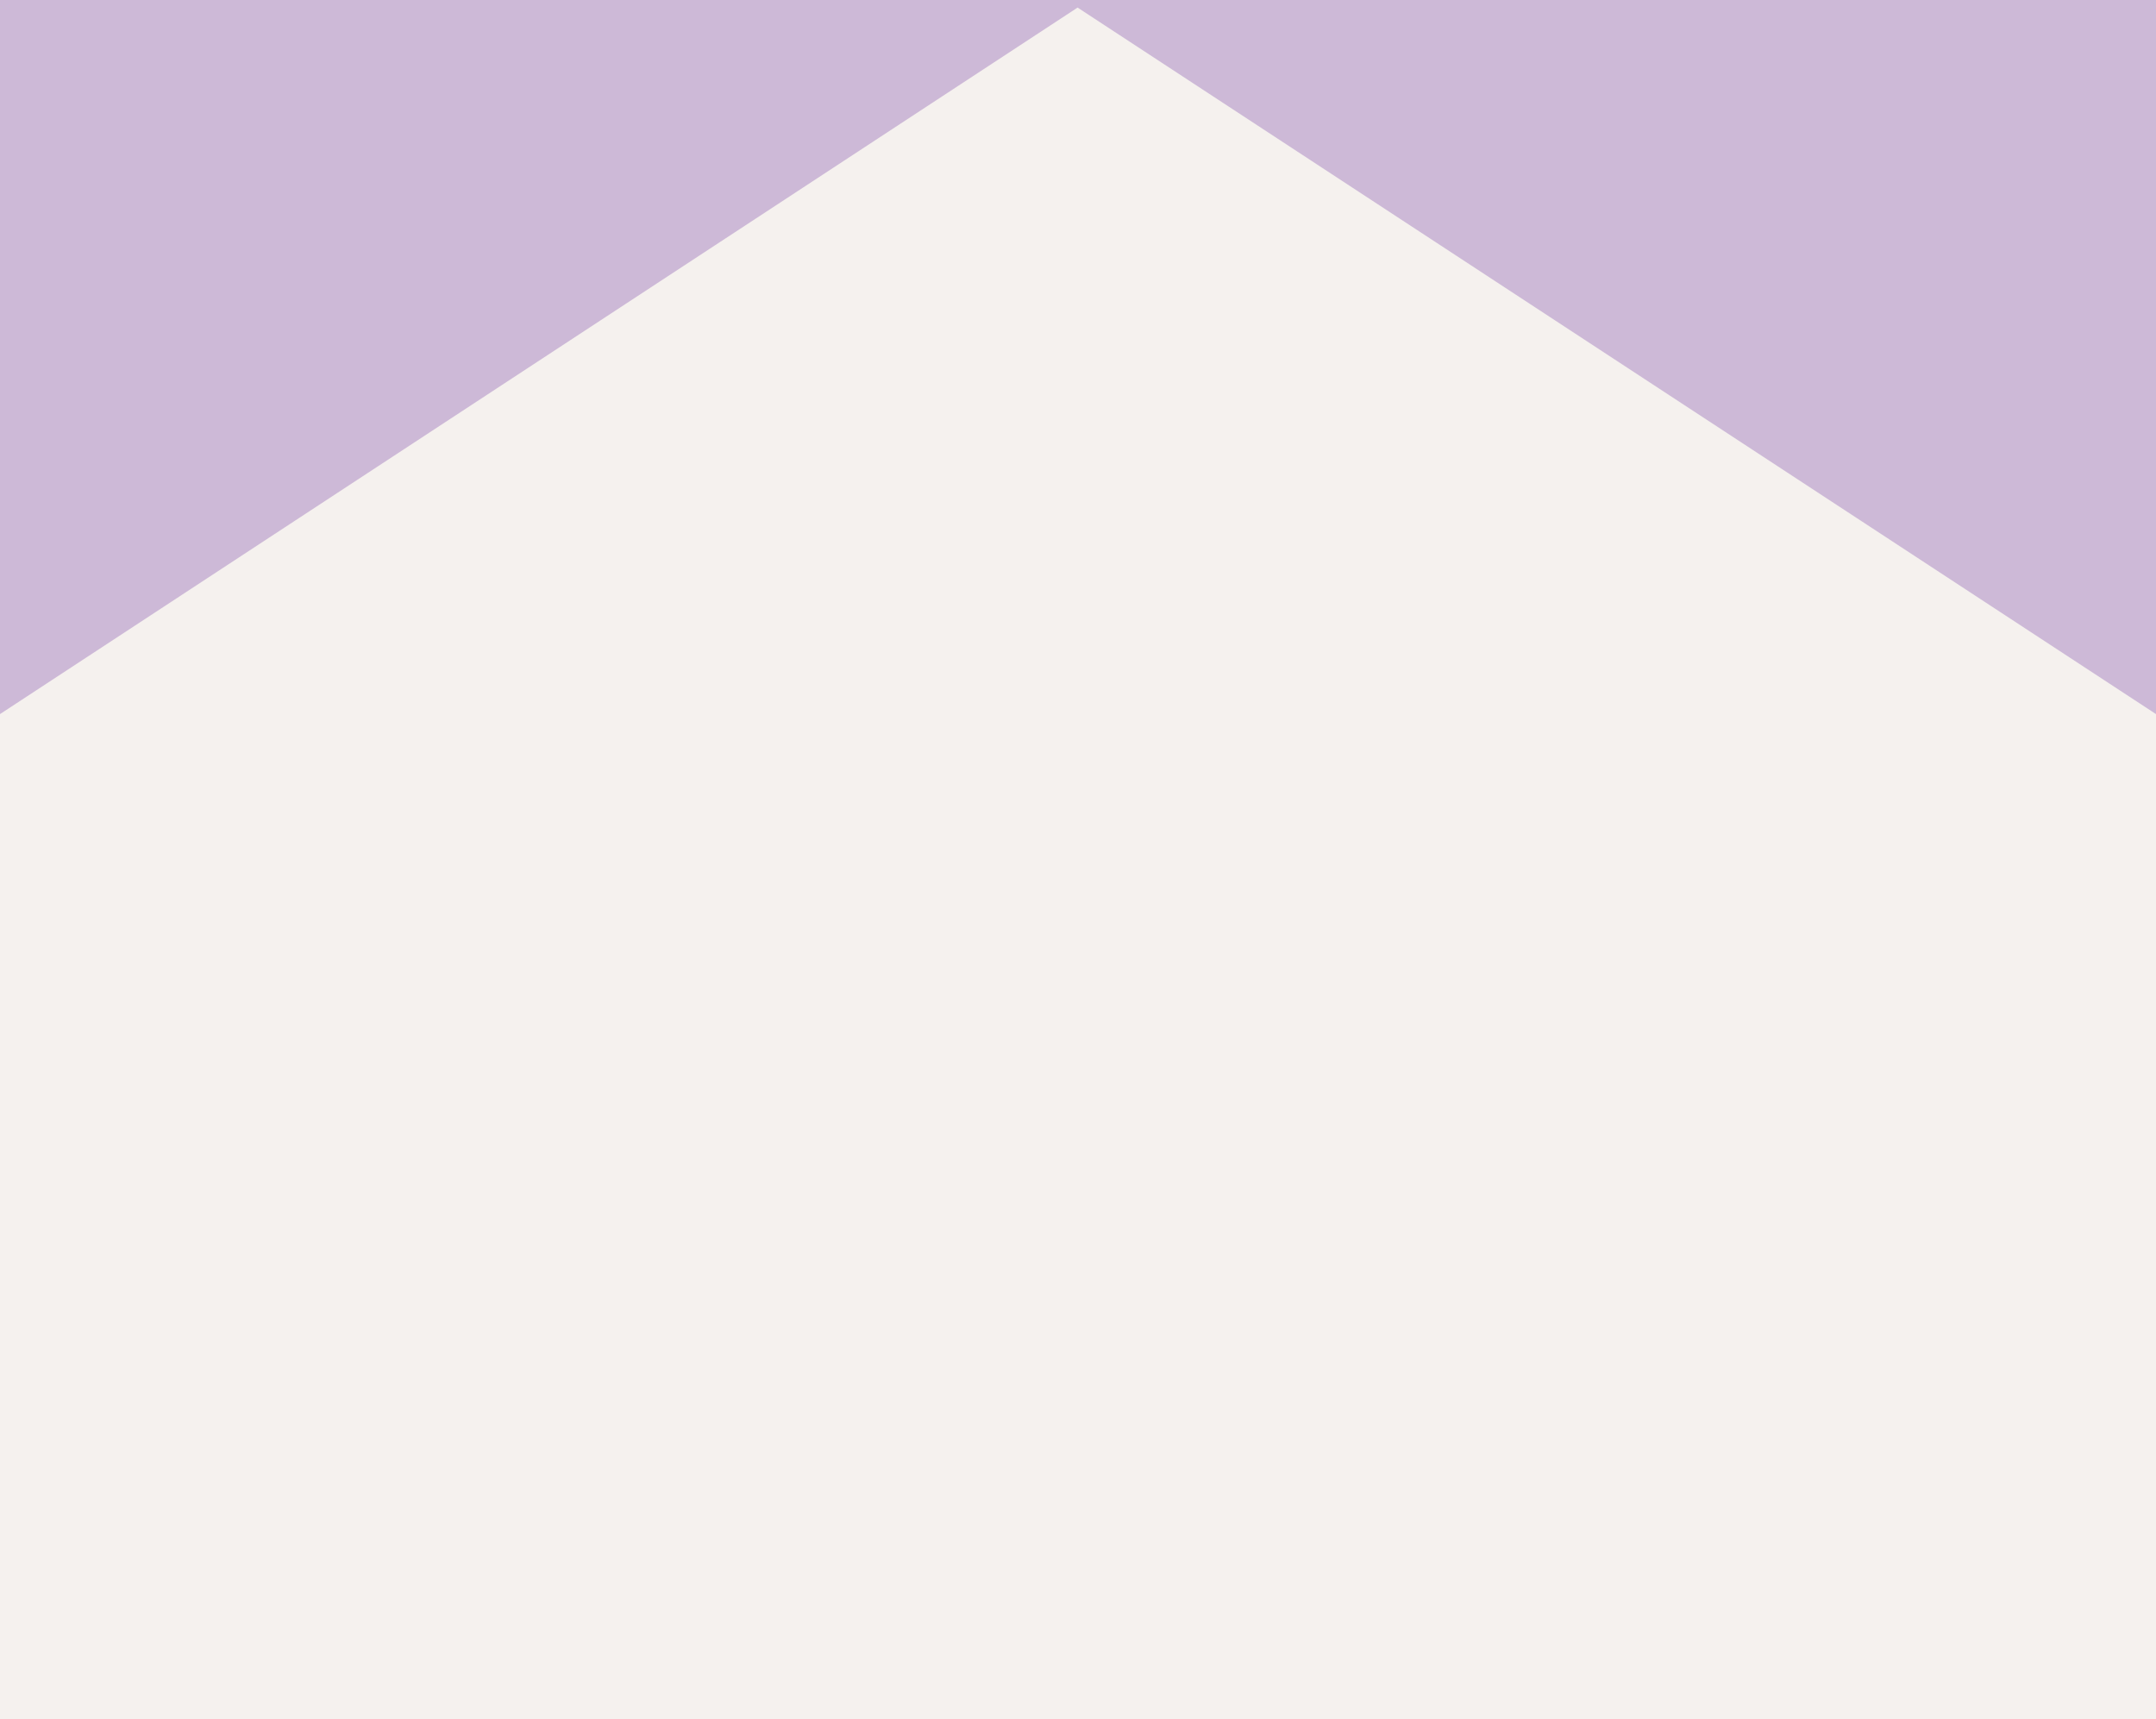
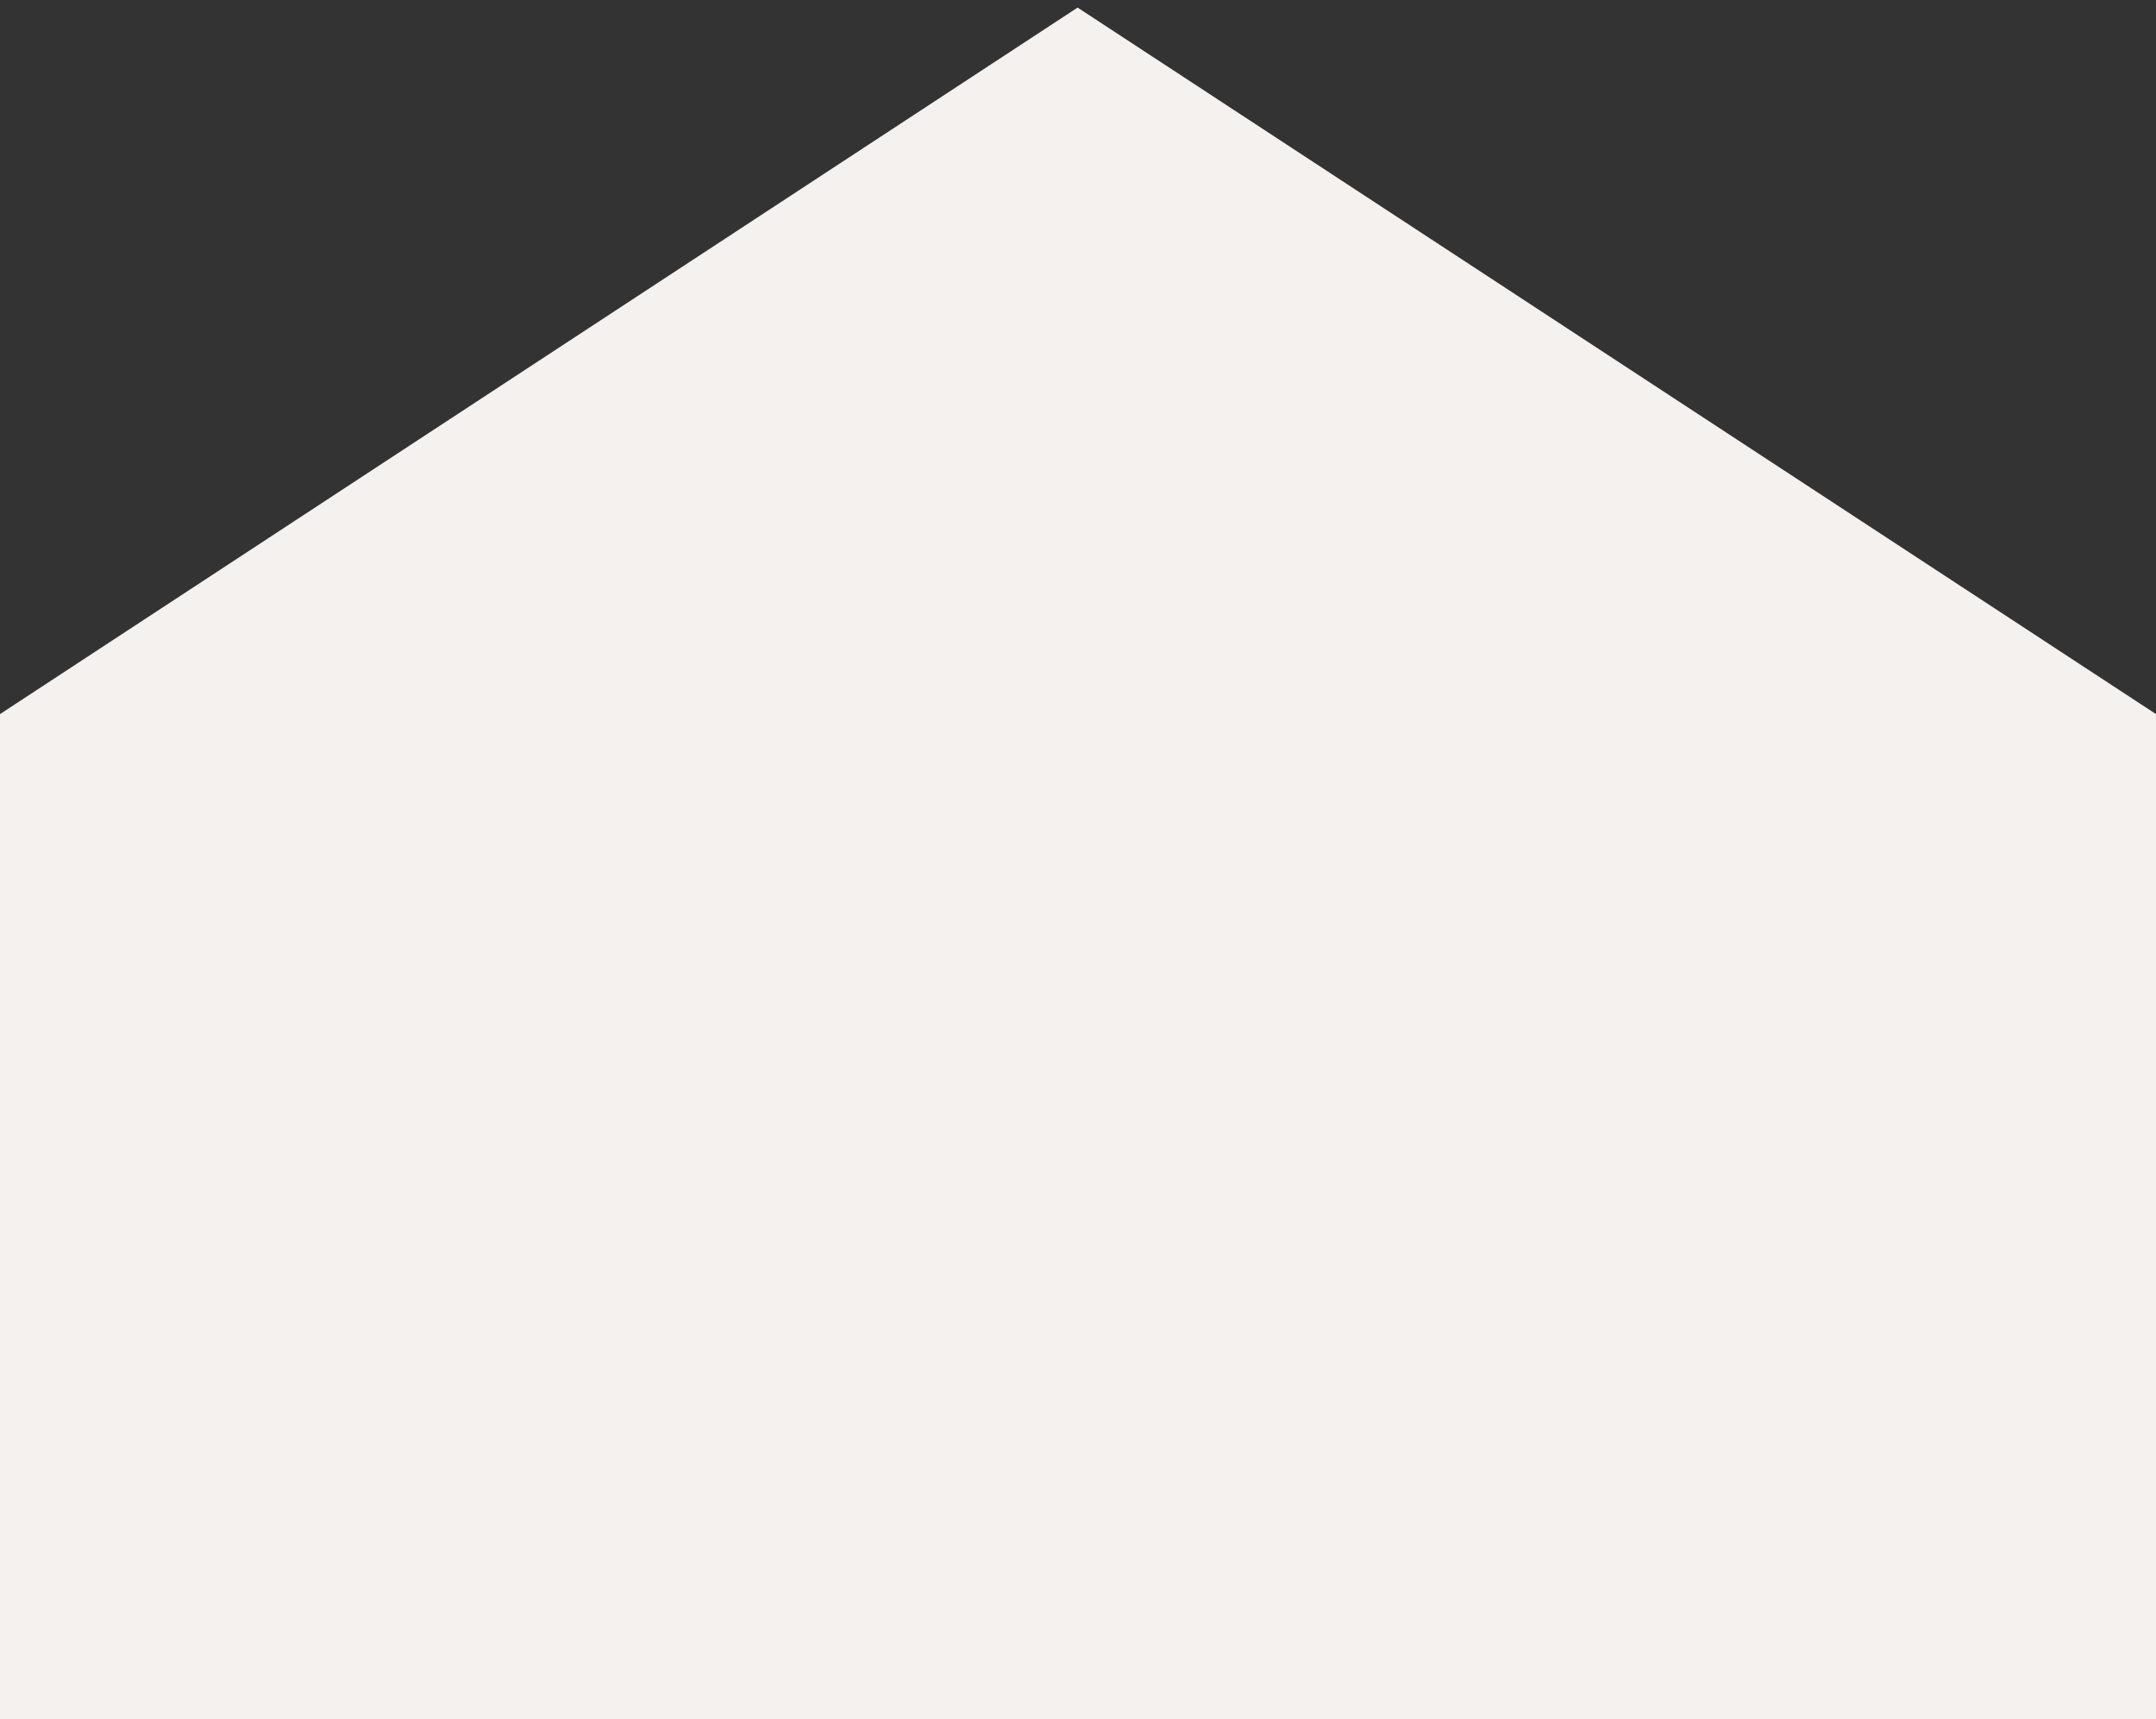
<svg xmlns="http://www.w3.org/2000/svg" width="286" height="228" viewBox="0 0 286 228" fill="none">
  <rect x="0" y="0" width="286" height="228" fill="#333333" stroke="none" />
-   <rect width="286" height="224" fill="#CDB9D7" />
  <path d="M286 94.714L142.945 1.005L0 94.714V228H286V94.714Z" fill="#F5F1EE" />
</svg>